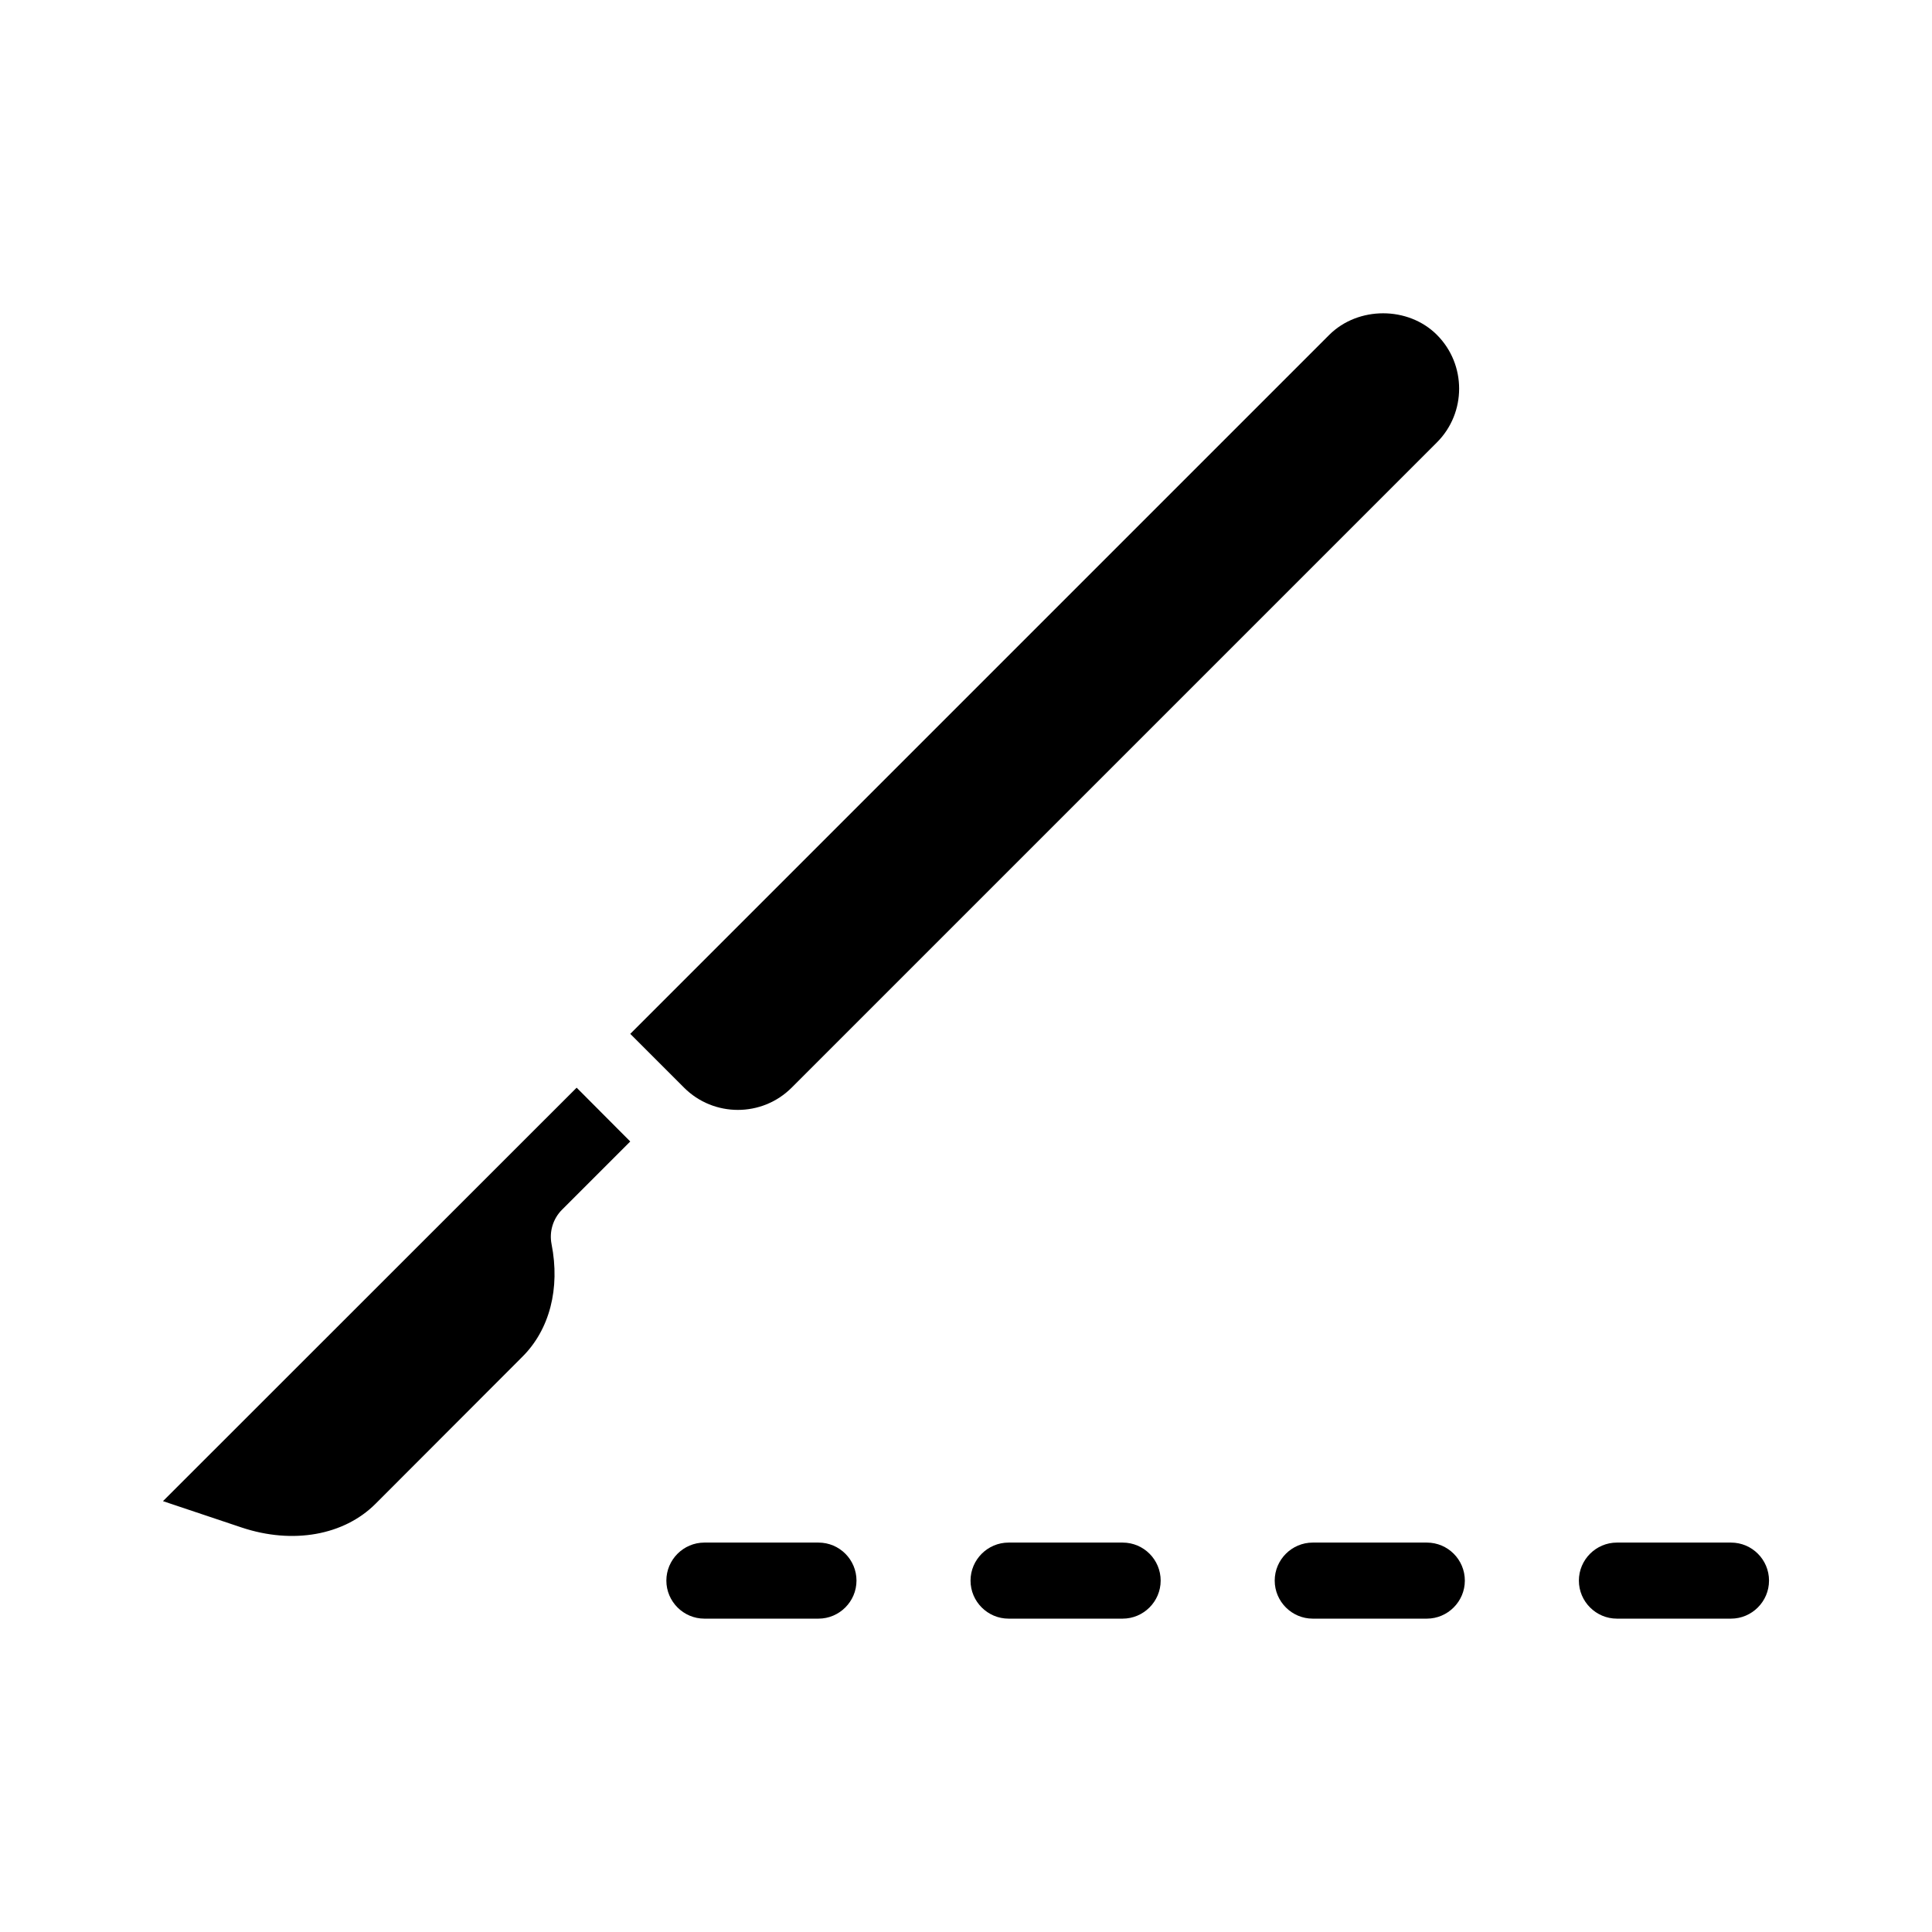
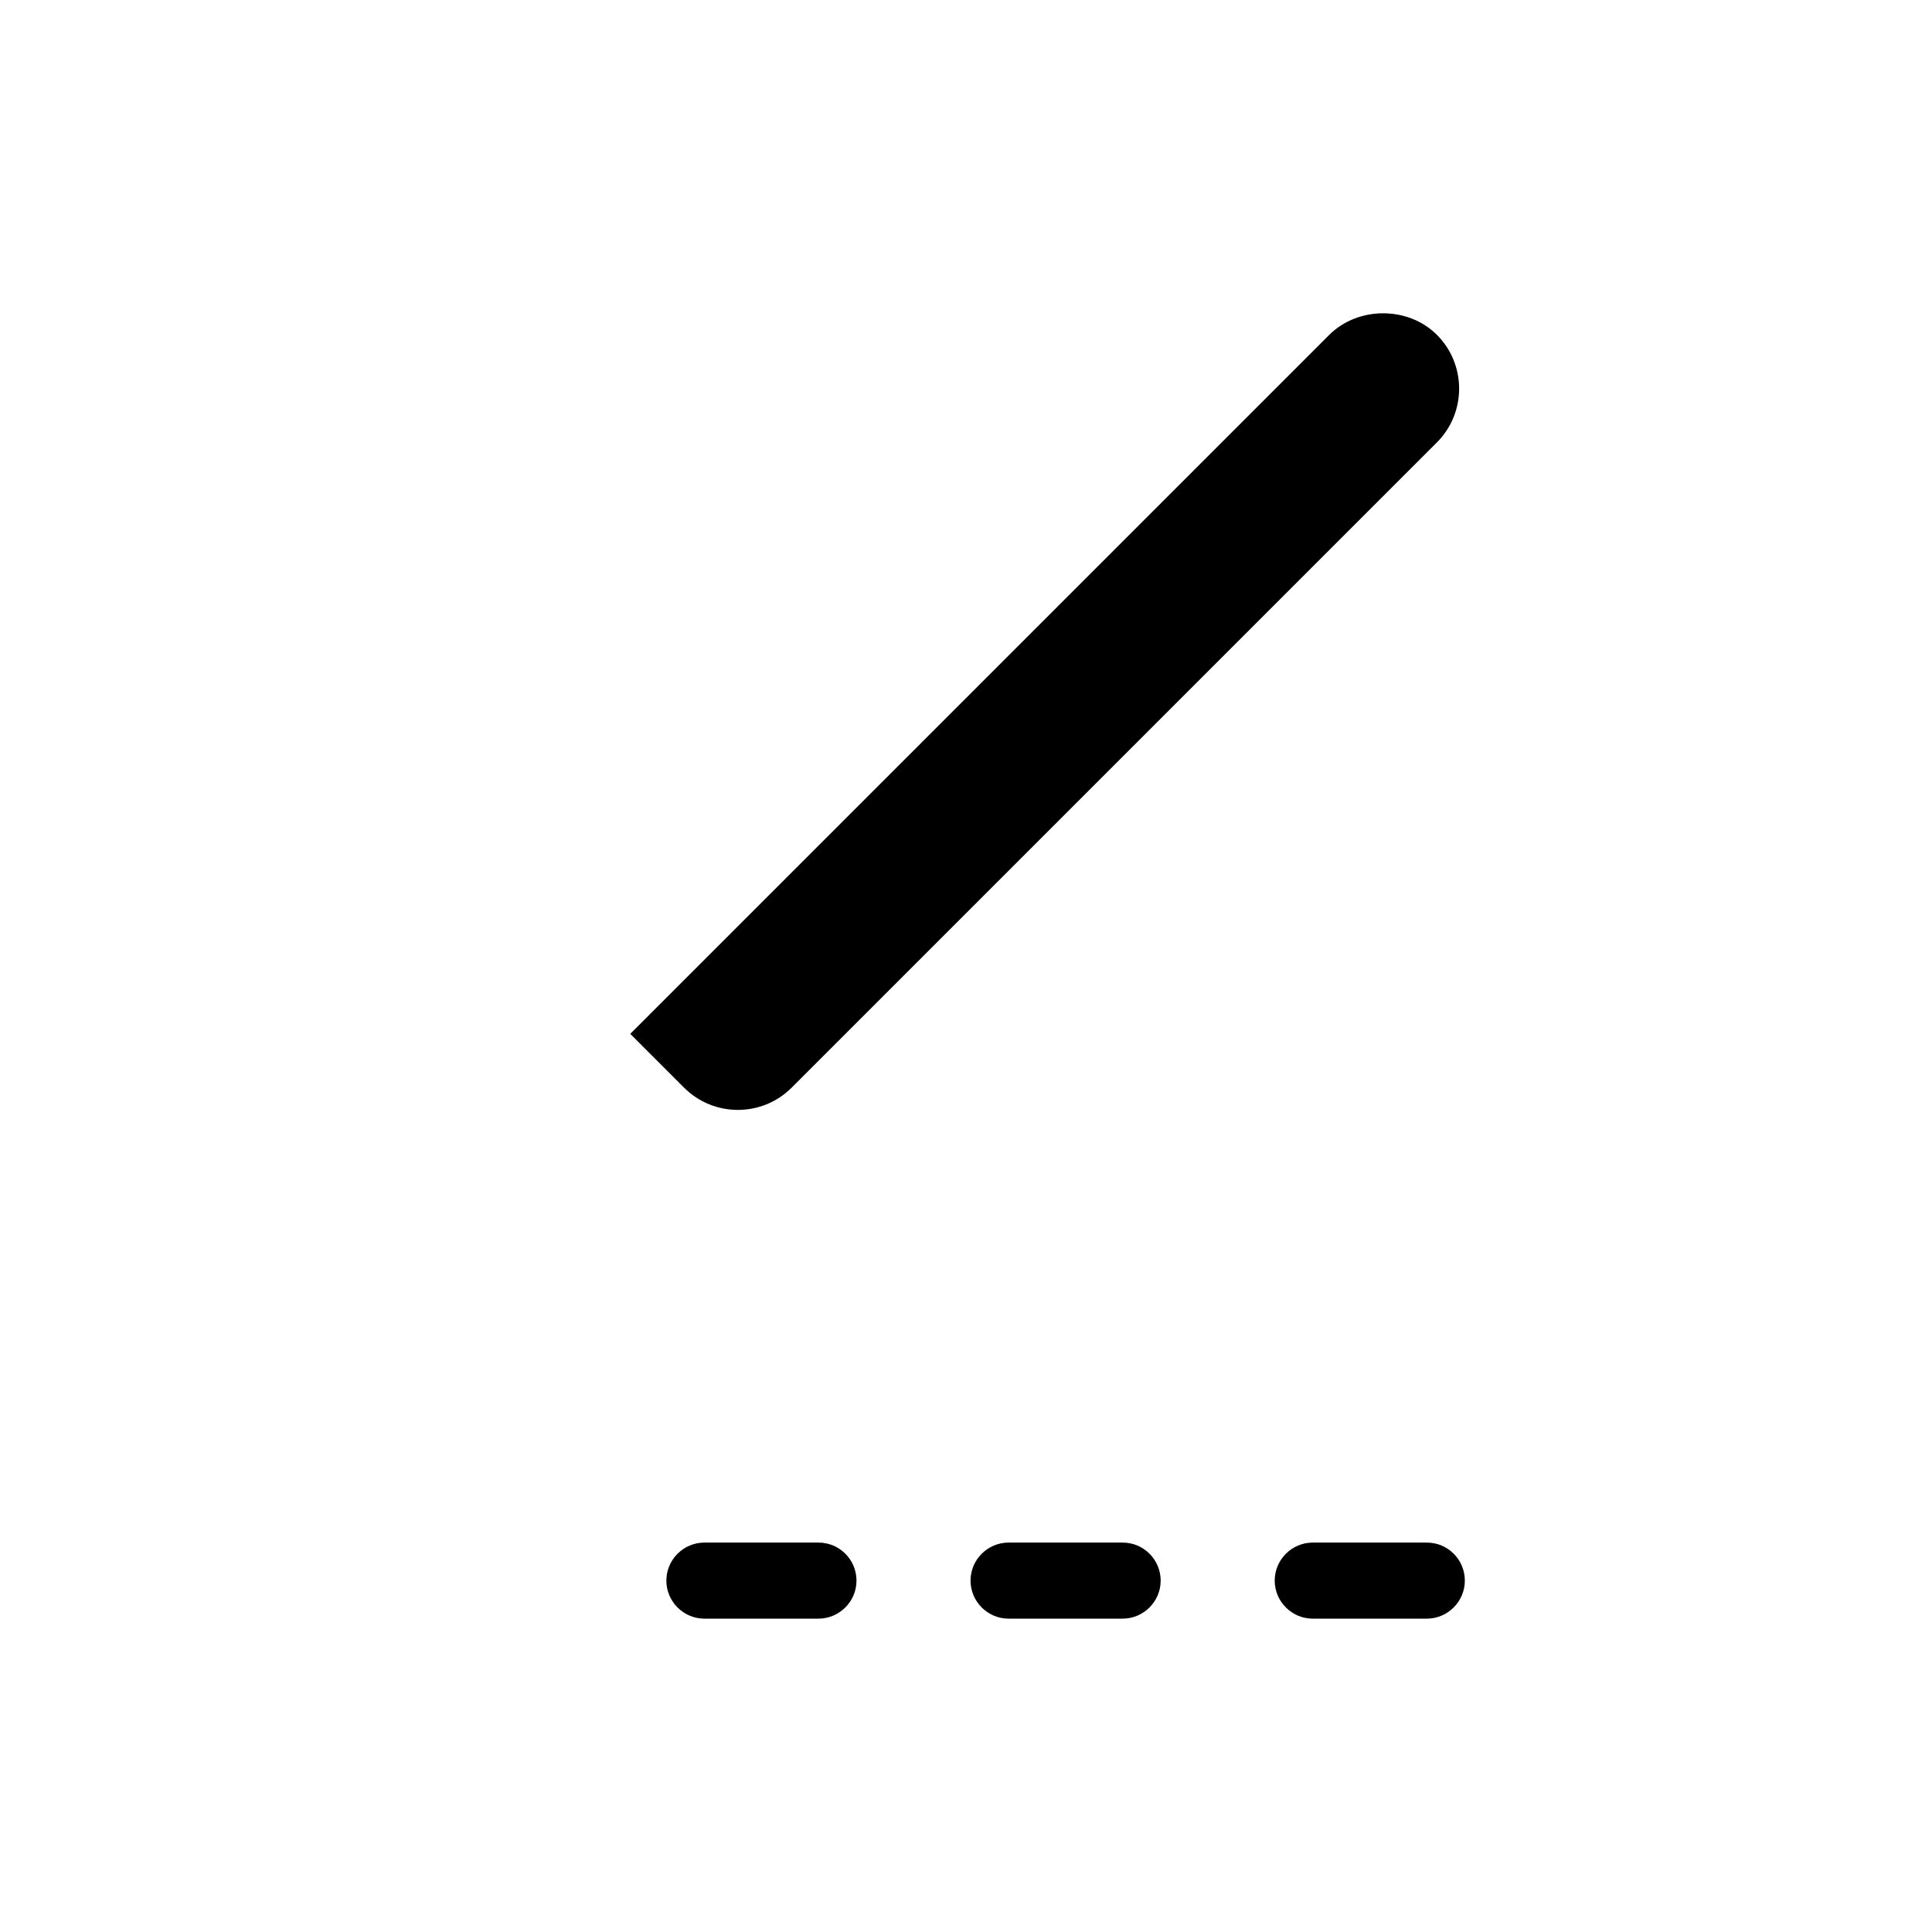
<svg xmlns="http://www.w3.org/2000/svg" fill="#000000" width="800px" height="800px" version="1.1" viewBox="144 144 512 512">
  <g>
-     <path d="m187.19 541.82 20.906 7.004c13.504 4.484 27.055 2.066 35.418-6.297l38.895-38.945c7.254-7.203 10.078-18.137 7.758-29.875-0.656-3.324 0.402-6.75 2.769-9.117l18.086-18.086-14.207-14.258z" />
    <path d="m353.8 432.24 170.99-170.99c7.859-7.859 7.859-20.656 0-28.516-7.609-7.609-20.859-7.609-28.516 0l-185.25 185.25 14.258 14.258c7.859 7.859 20.656 7.859 28.516 0z" />
    <path d="m360.9 552.8h-30.23c-5.543 0-10.078 4.535-10.078 10.078 0 5.543 4.535 10.078 10.078 10.078h30.23c5.543 0 10.078-4.535 10.078-10.078 0-5.543-4.484-10.078-10.078-10.078z" />
    <path d="m441.51 552.8h-30.23c-5.543 0-10.078 4.535-10.078 10.078 0 5.543 4.535 10.078 10.078 10.078h30.23c5.543 0 10.078-4.535 10.078-10.078 0-5.543-4.484-10.078-10.078-10.078z" />
    <path d="m522.12 552.8h-30.23c-5.543 0-10.078 4.535-10.078 10.078 0 5.543 4.535 10.078 10.078 10.078h30.23c5.543 0 10.078-4.535 10.078-10.078 0-5.543-4.484-10.078-10.078-10.078z" />
-     <path d="m602.73 552.8h-30.23c-5.543 0-10.078 4.535-10.078 10.078 0 5.543 4.535 10.078 10.078 10.078h30.23c5.543 0 10.078-4.535 10.078-10.078 0-5.543-4.484-10.078-10.078-10.078z" />
  </g>
</svg>